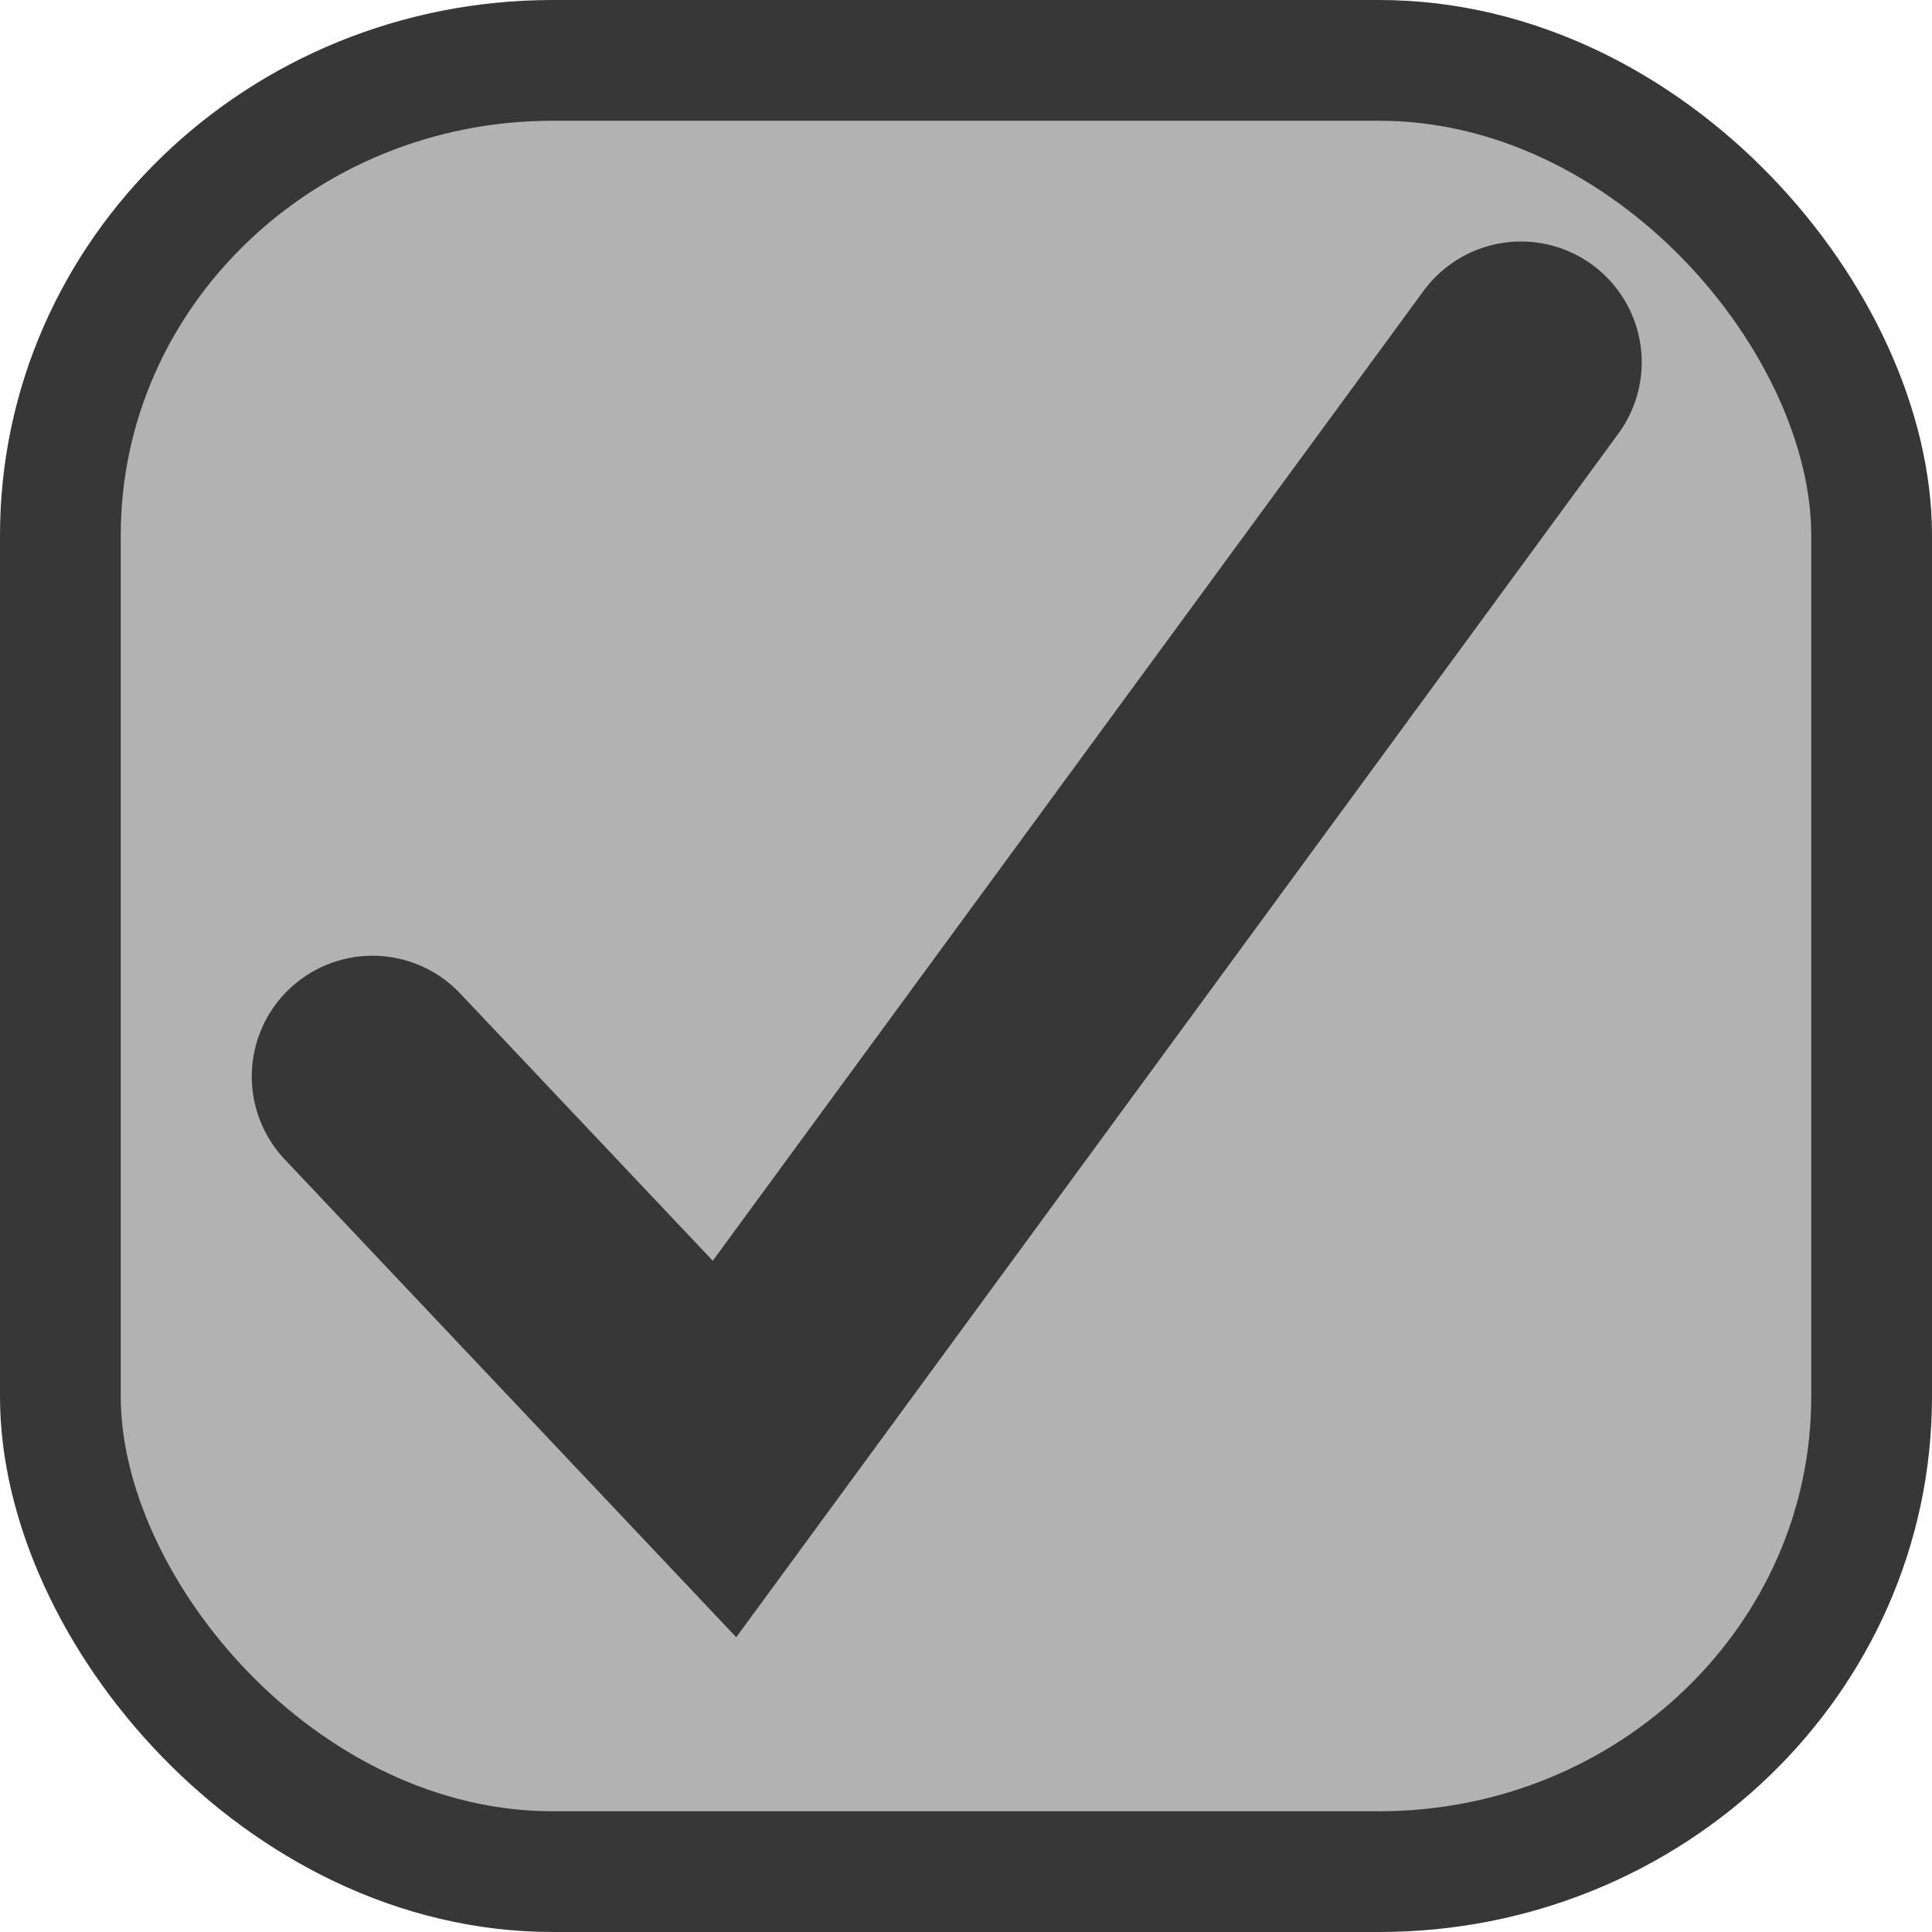
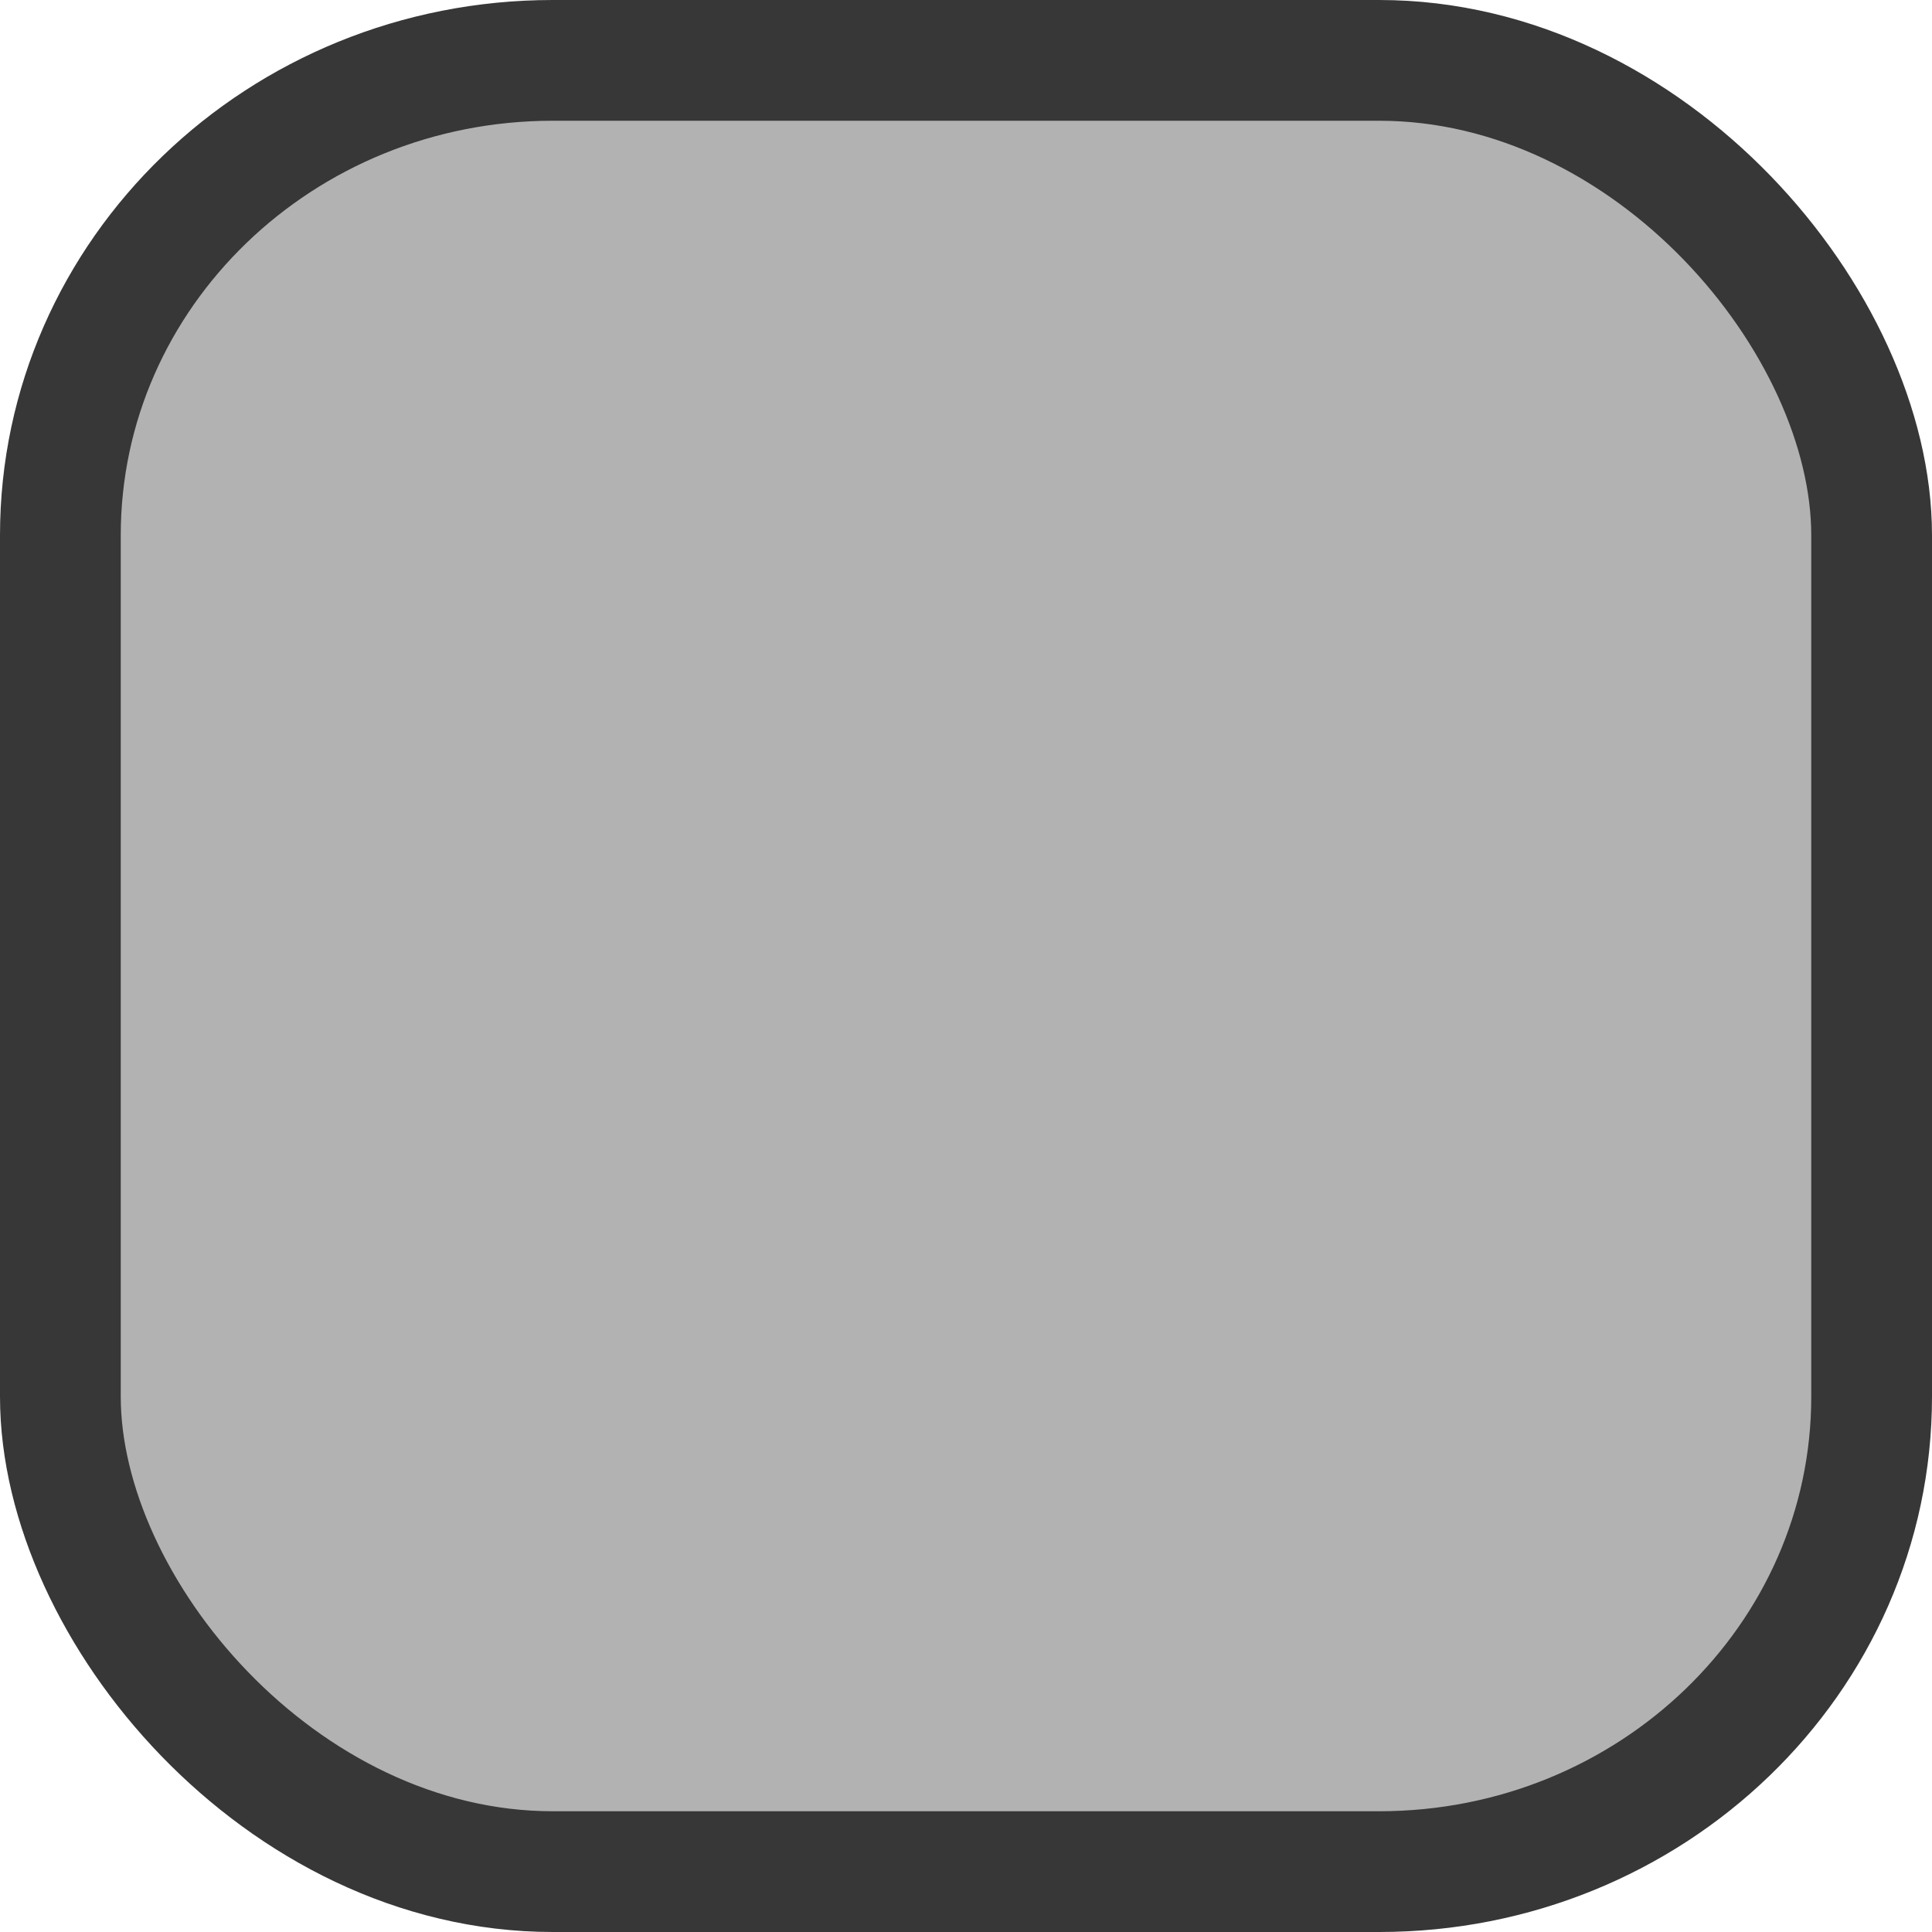
<svg xmlns="http://www.w3.org/2000/svg" xmlns:ns1="http://sodipodi.sourceforge.net/DTD/sodipodi-0.dtd" xmlns:ns2="http://www.inkscape.org/namespaces/inkscape" version="1.1" id="Layer_1" x="0" y="0" width="16" height="16" viewBox="0 0 16 16" xml:space="preserve" ns1:docname="icon-check.svg" ns2:version="0.92.3 (2405546, 2018-03-11)">
  <defs id="defs7" />
  <ns1:namedview pagecolor="#ffffff" bordercolor="#666666" borderopacity="1" objecttolerance="10" gridtolerance="10" guidetolerance="10" ns2:pageopacity="0" ns2:pageshadow="2" ns2:window-width="1869" ns2:window-height="1053" id="namedview5" showgrid="true" ns2:zoom="10.43" ns2:cx="5.249" ns2:cy="13.128" ns2:window-x="51" ns2:window-y="27" ns2:window-maximized="1" ns2:current-layer="Layer_1">
    <ns2:grid type="xygrid" id="grid823" />
  </ns1:namedview>
  <script />
  <rect id="rect819" width="15" height="15" x=".5" y=".5" rx="4.078" ry="3.933" opacity="1" fill="#b2b2b2" fill-opacity="1" stroke="#373737" stroke-width="1" stroke-linecap="round" stroke-linejoin="miter" stroke-miterlimit="4" stroke-dasharray="none" stroke-dashoffset="0" stroke-opacity="1" />
-   <path d="M 3.085,8.915 6,12 12.596,3" id="path821" ns2:connector-curvature="0" ns1:nodetypes="ccc" fill="none" stroke="#373737" stroke-width="2" stroke-linecap="round" stroke-linejoin="miter" stroke-miterlimit="4" stroke-dasharray="none" stroke-opacity="1" />
</svg>